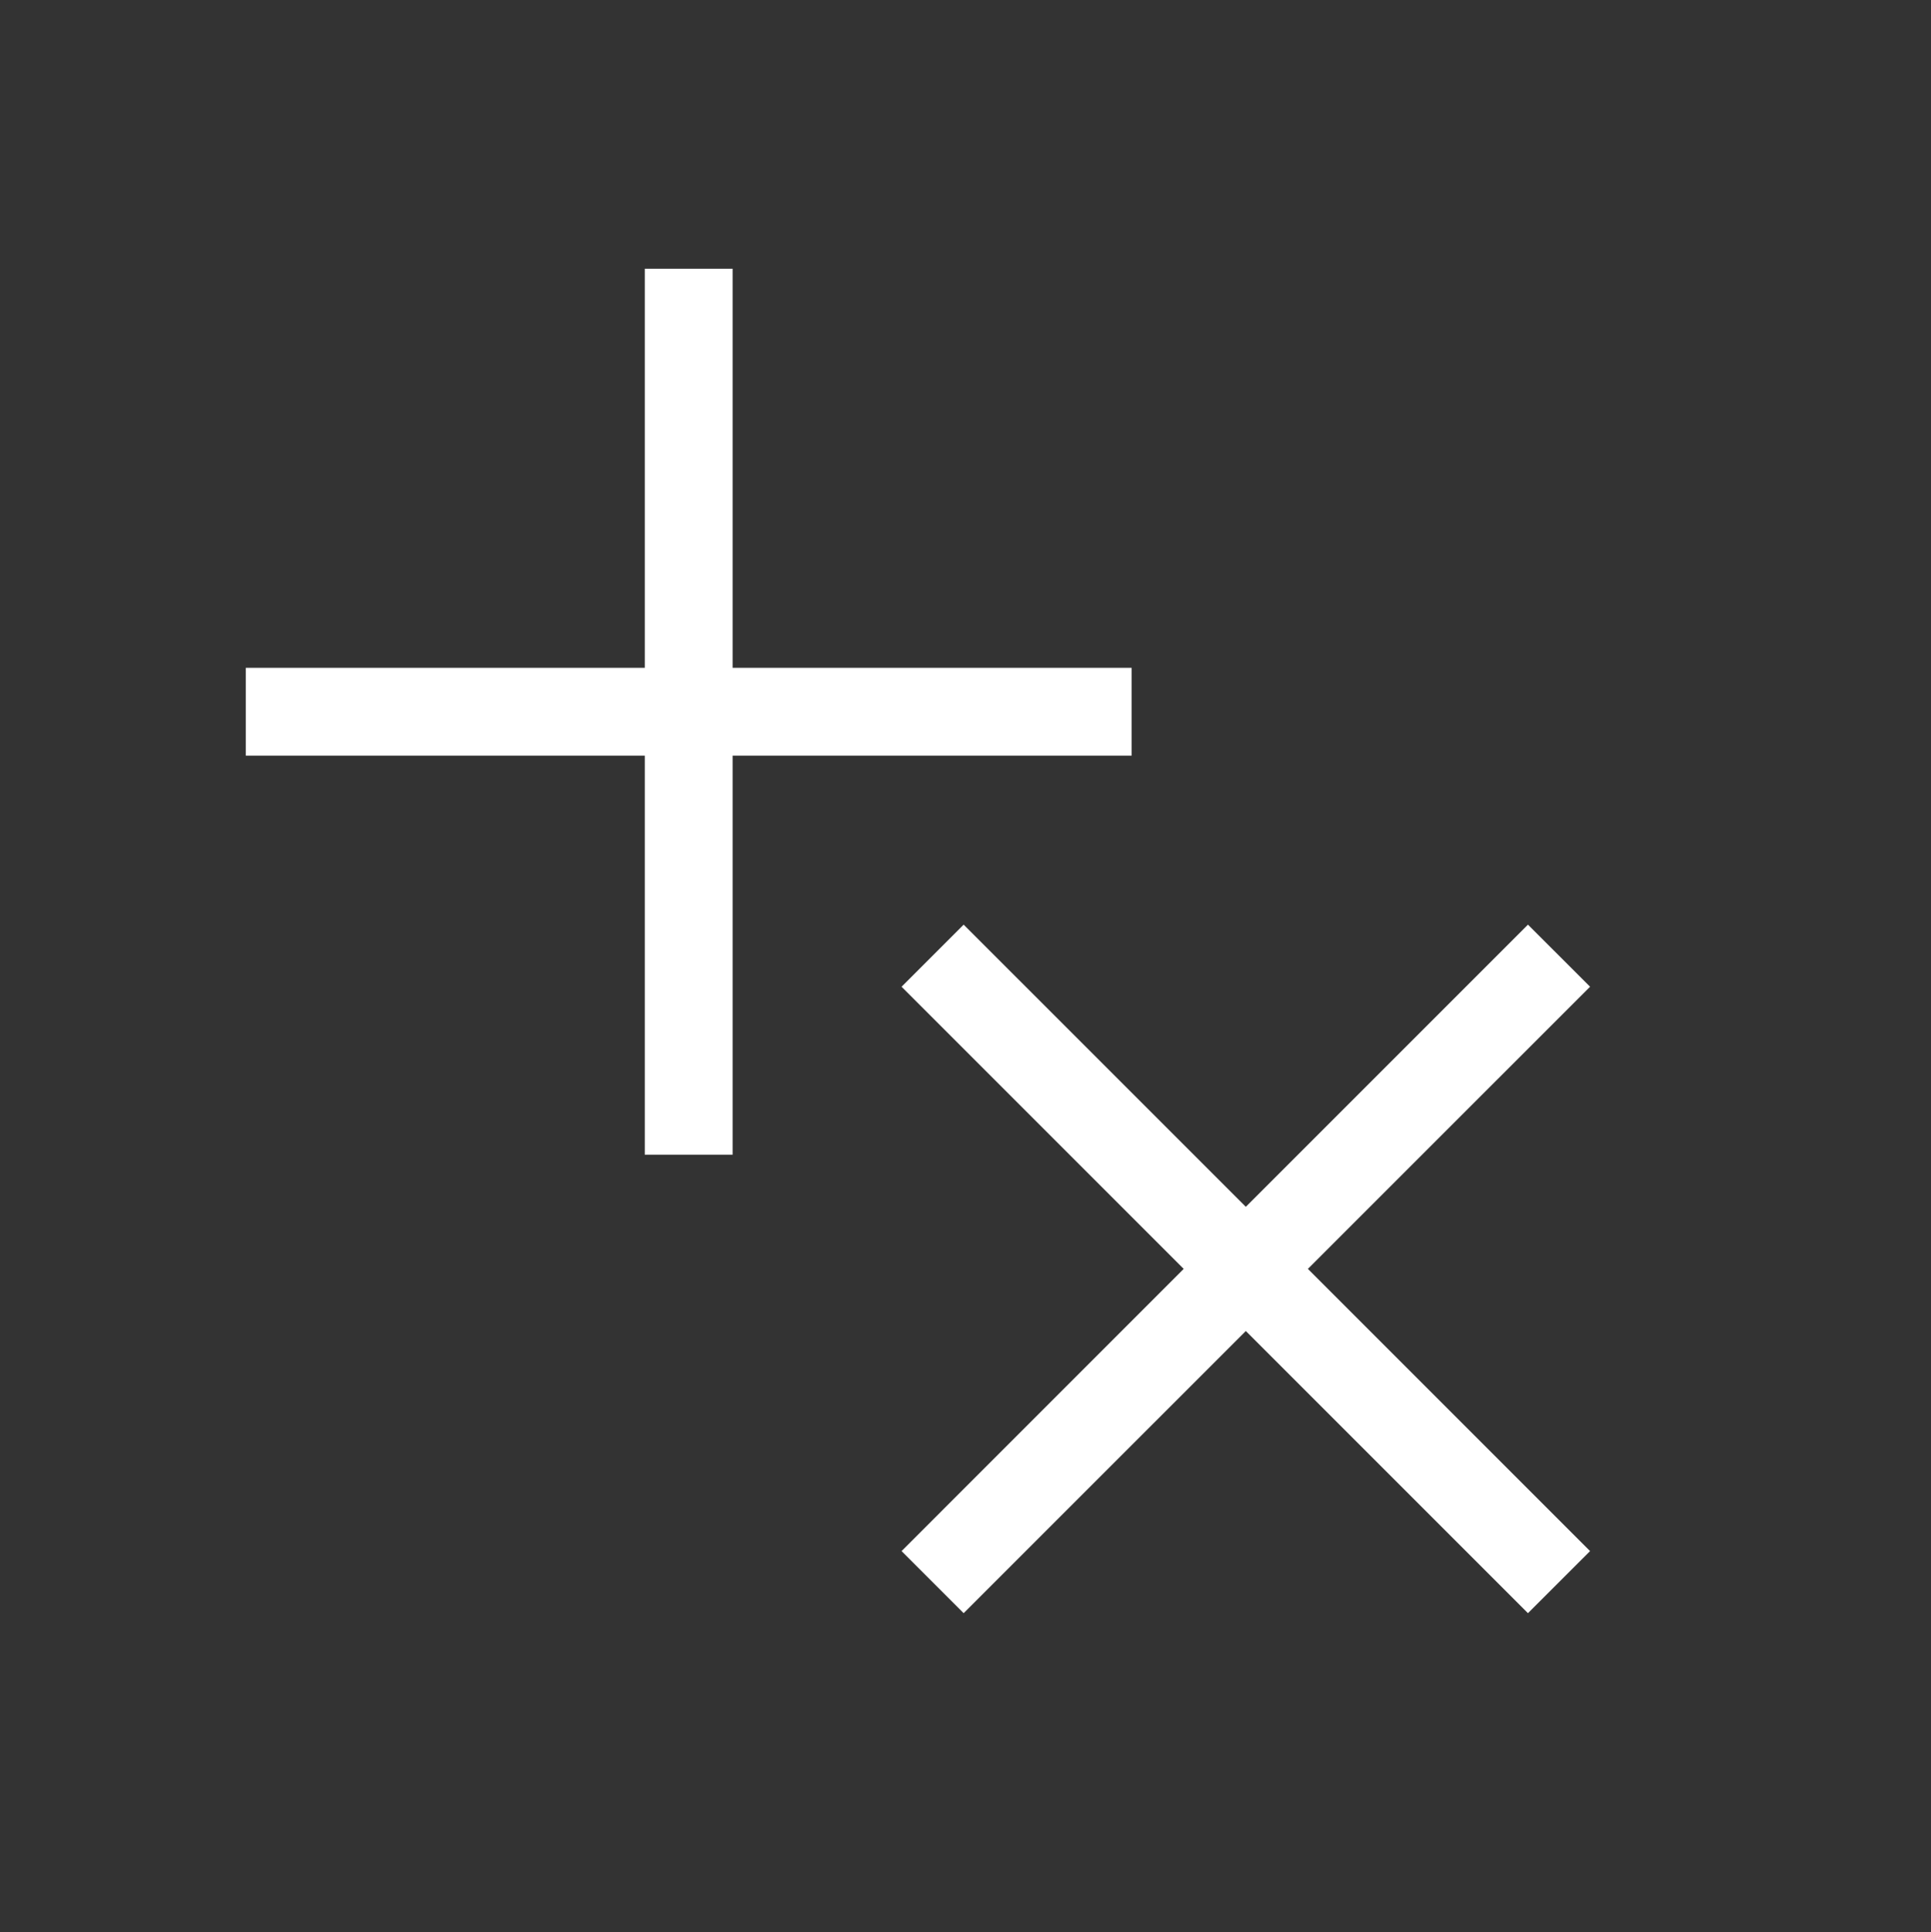
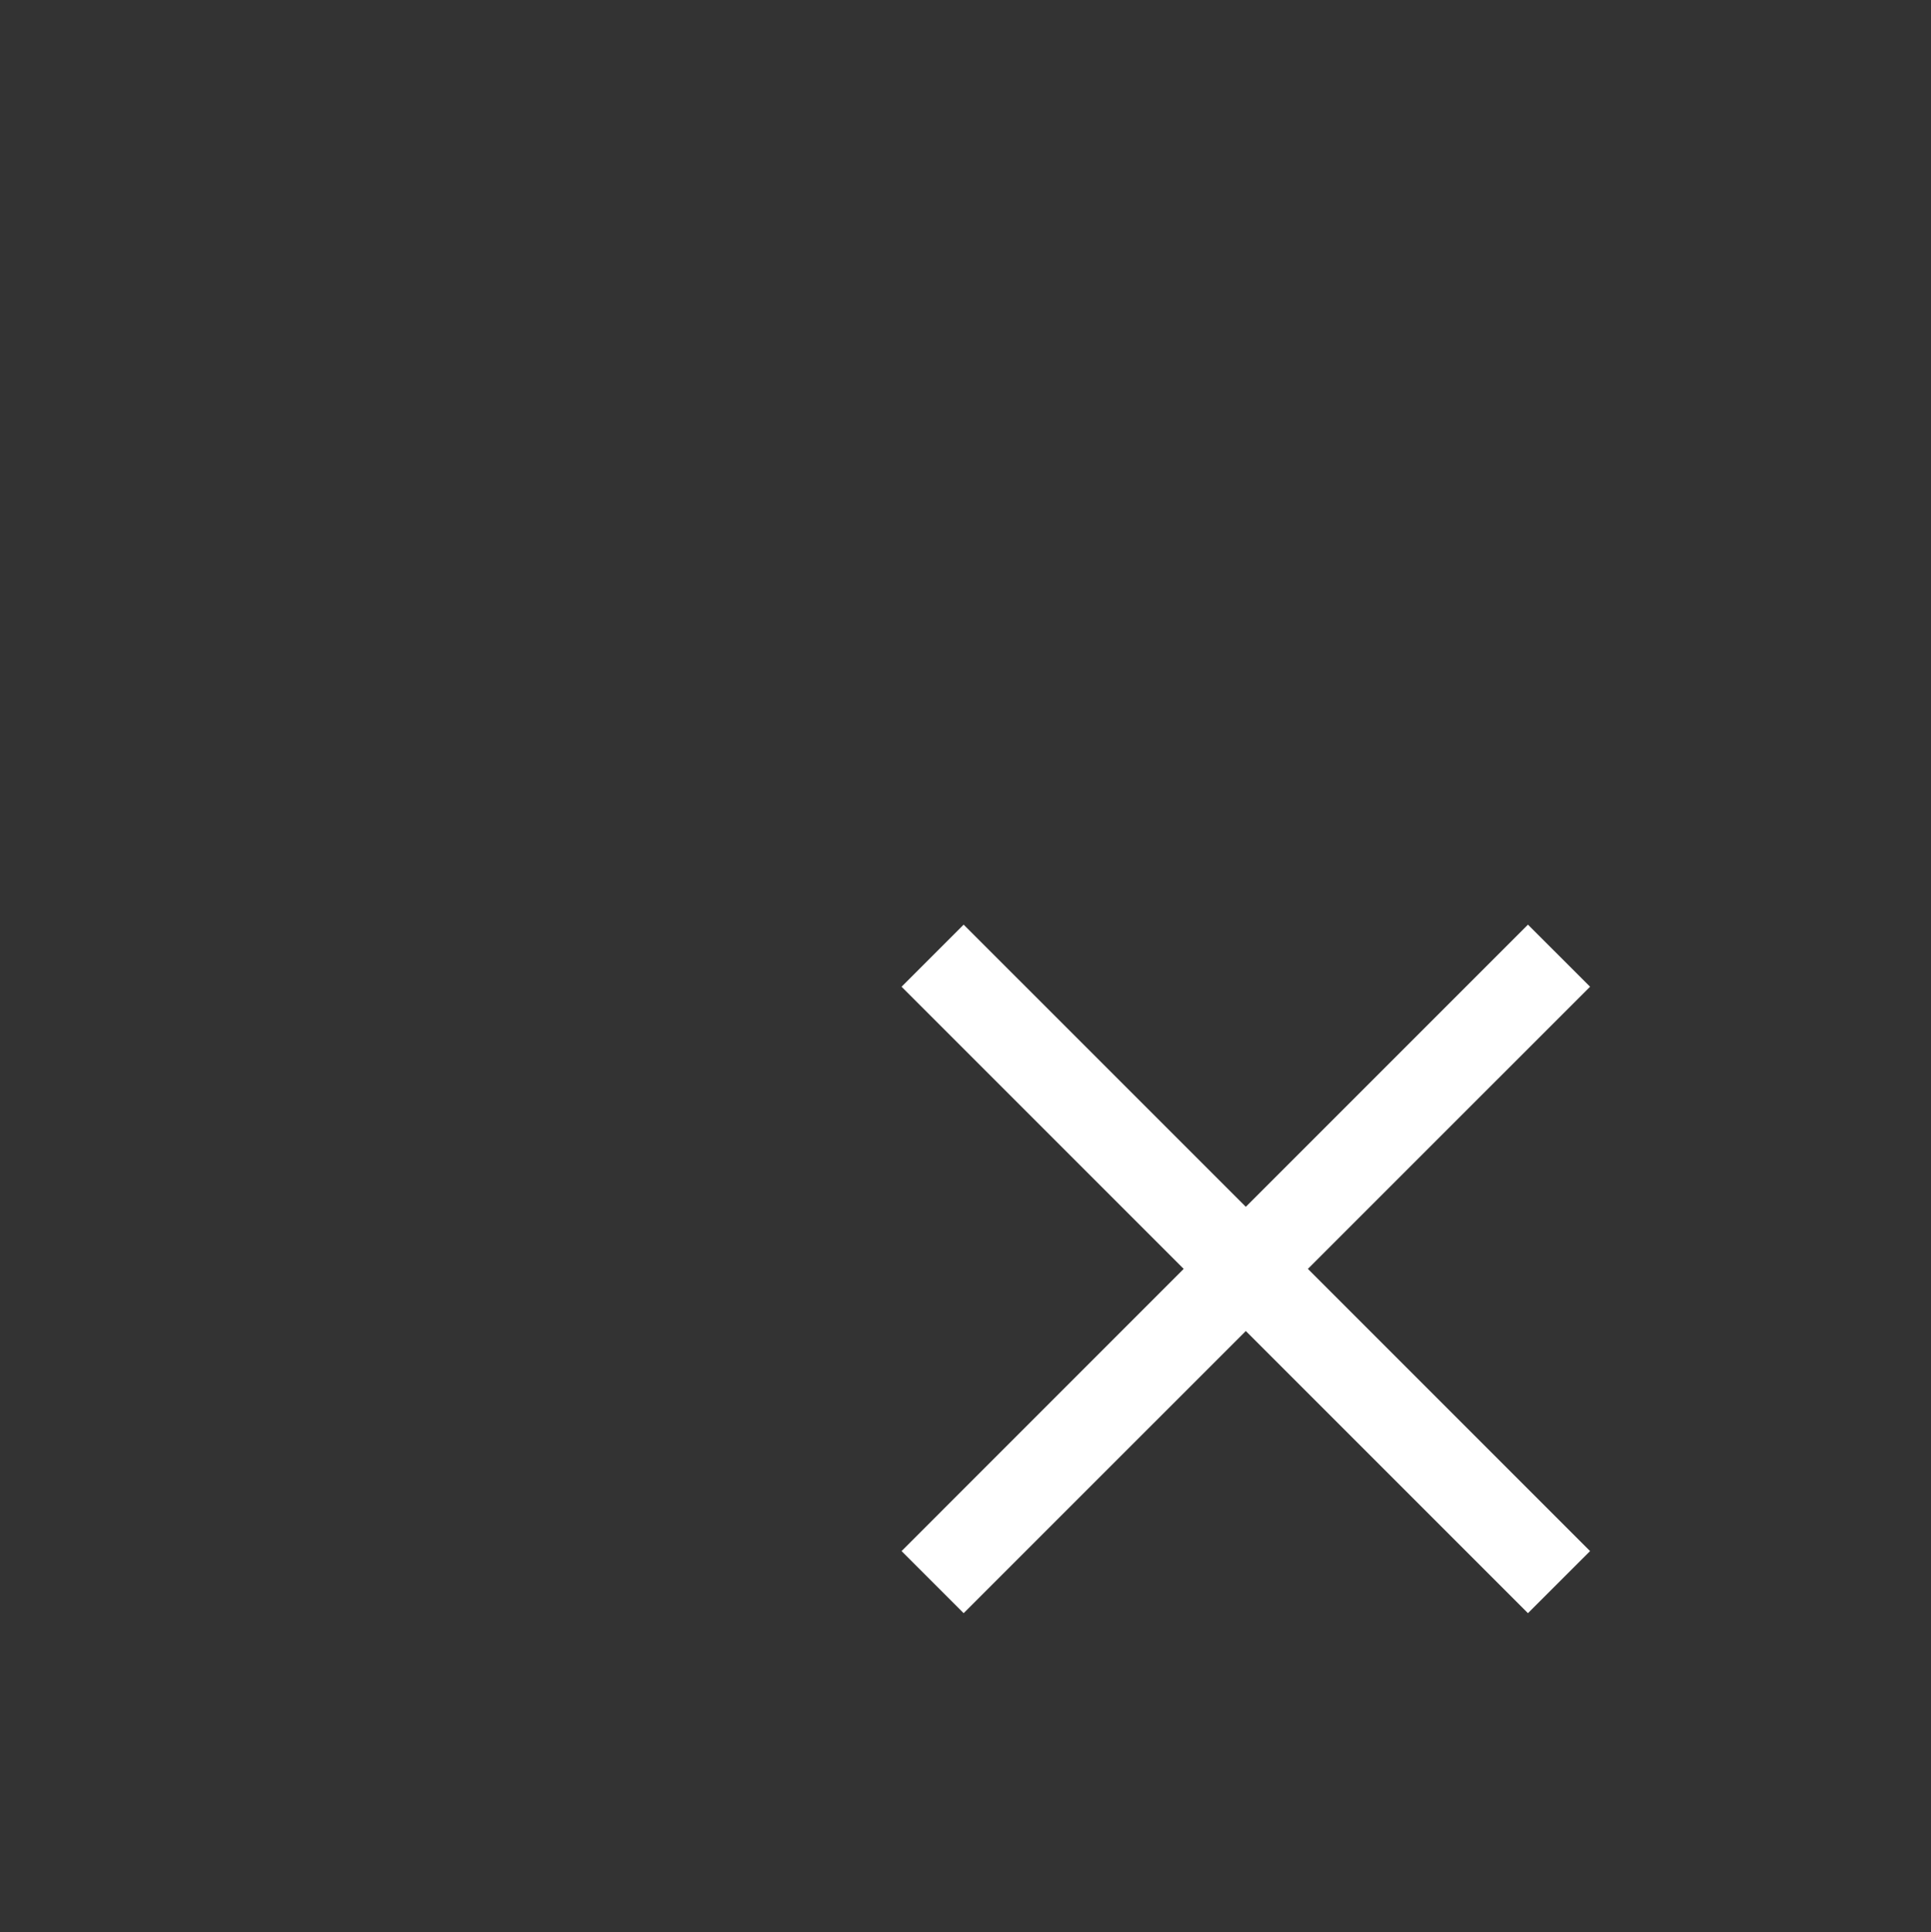
<svg xmlns="http://www.w3.org/2000/svg" id="Layer_1" viewBox="0 0 381.03 381.18">
  <rect x="0" y="0" width="381.03" height="381.18" fill="#333333" stroke="none" />
  <defs>
    <style>.cls-1{fill:#fff;}.cls-2{fill:#47947b;}</style>
  </defs>
  <g>
    <polygon class="cls-1" points="313.76 194.68 301.5 182.43 245.83 238.1 190.15 182.43 177.9 194.68 233.57 250.35 177.9 306.03 190.15 318.28 245.83 262.61 301.5 318.28 313.76 306.03 258.08 250.35 313.76 194.68" />
-     <polygon class="cls-1" points="223.3 149.09 223.3 131.76 144.56 131.76 144.56 53.02 127.23 53.02 127.23 131.76 48.5 131.76 48.5 149.09 127.23 149.09 127.23 227.82 144.56 227.82 144.56 149.09 223.3 149.09" />
  </g>
</svg>